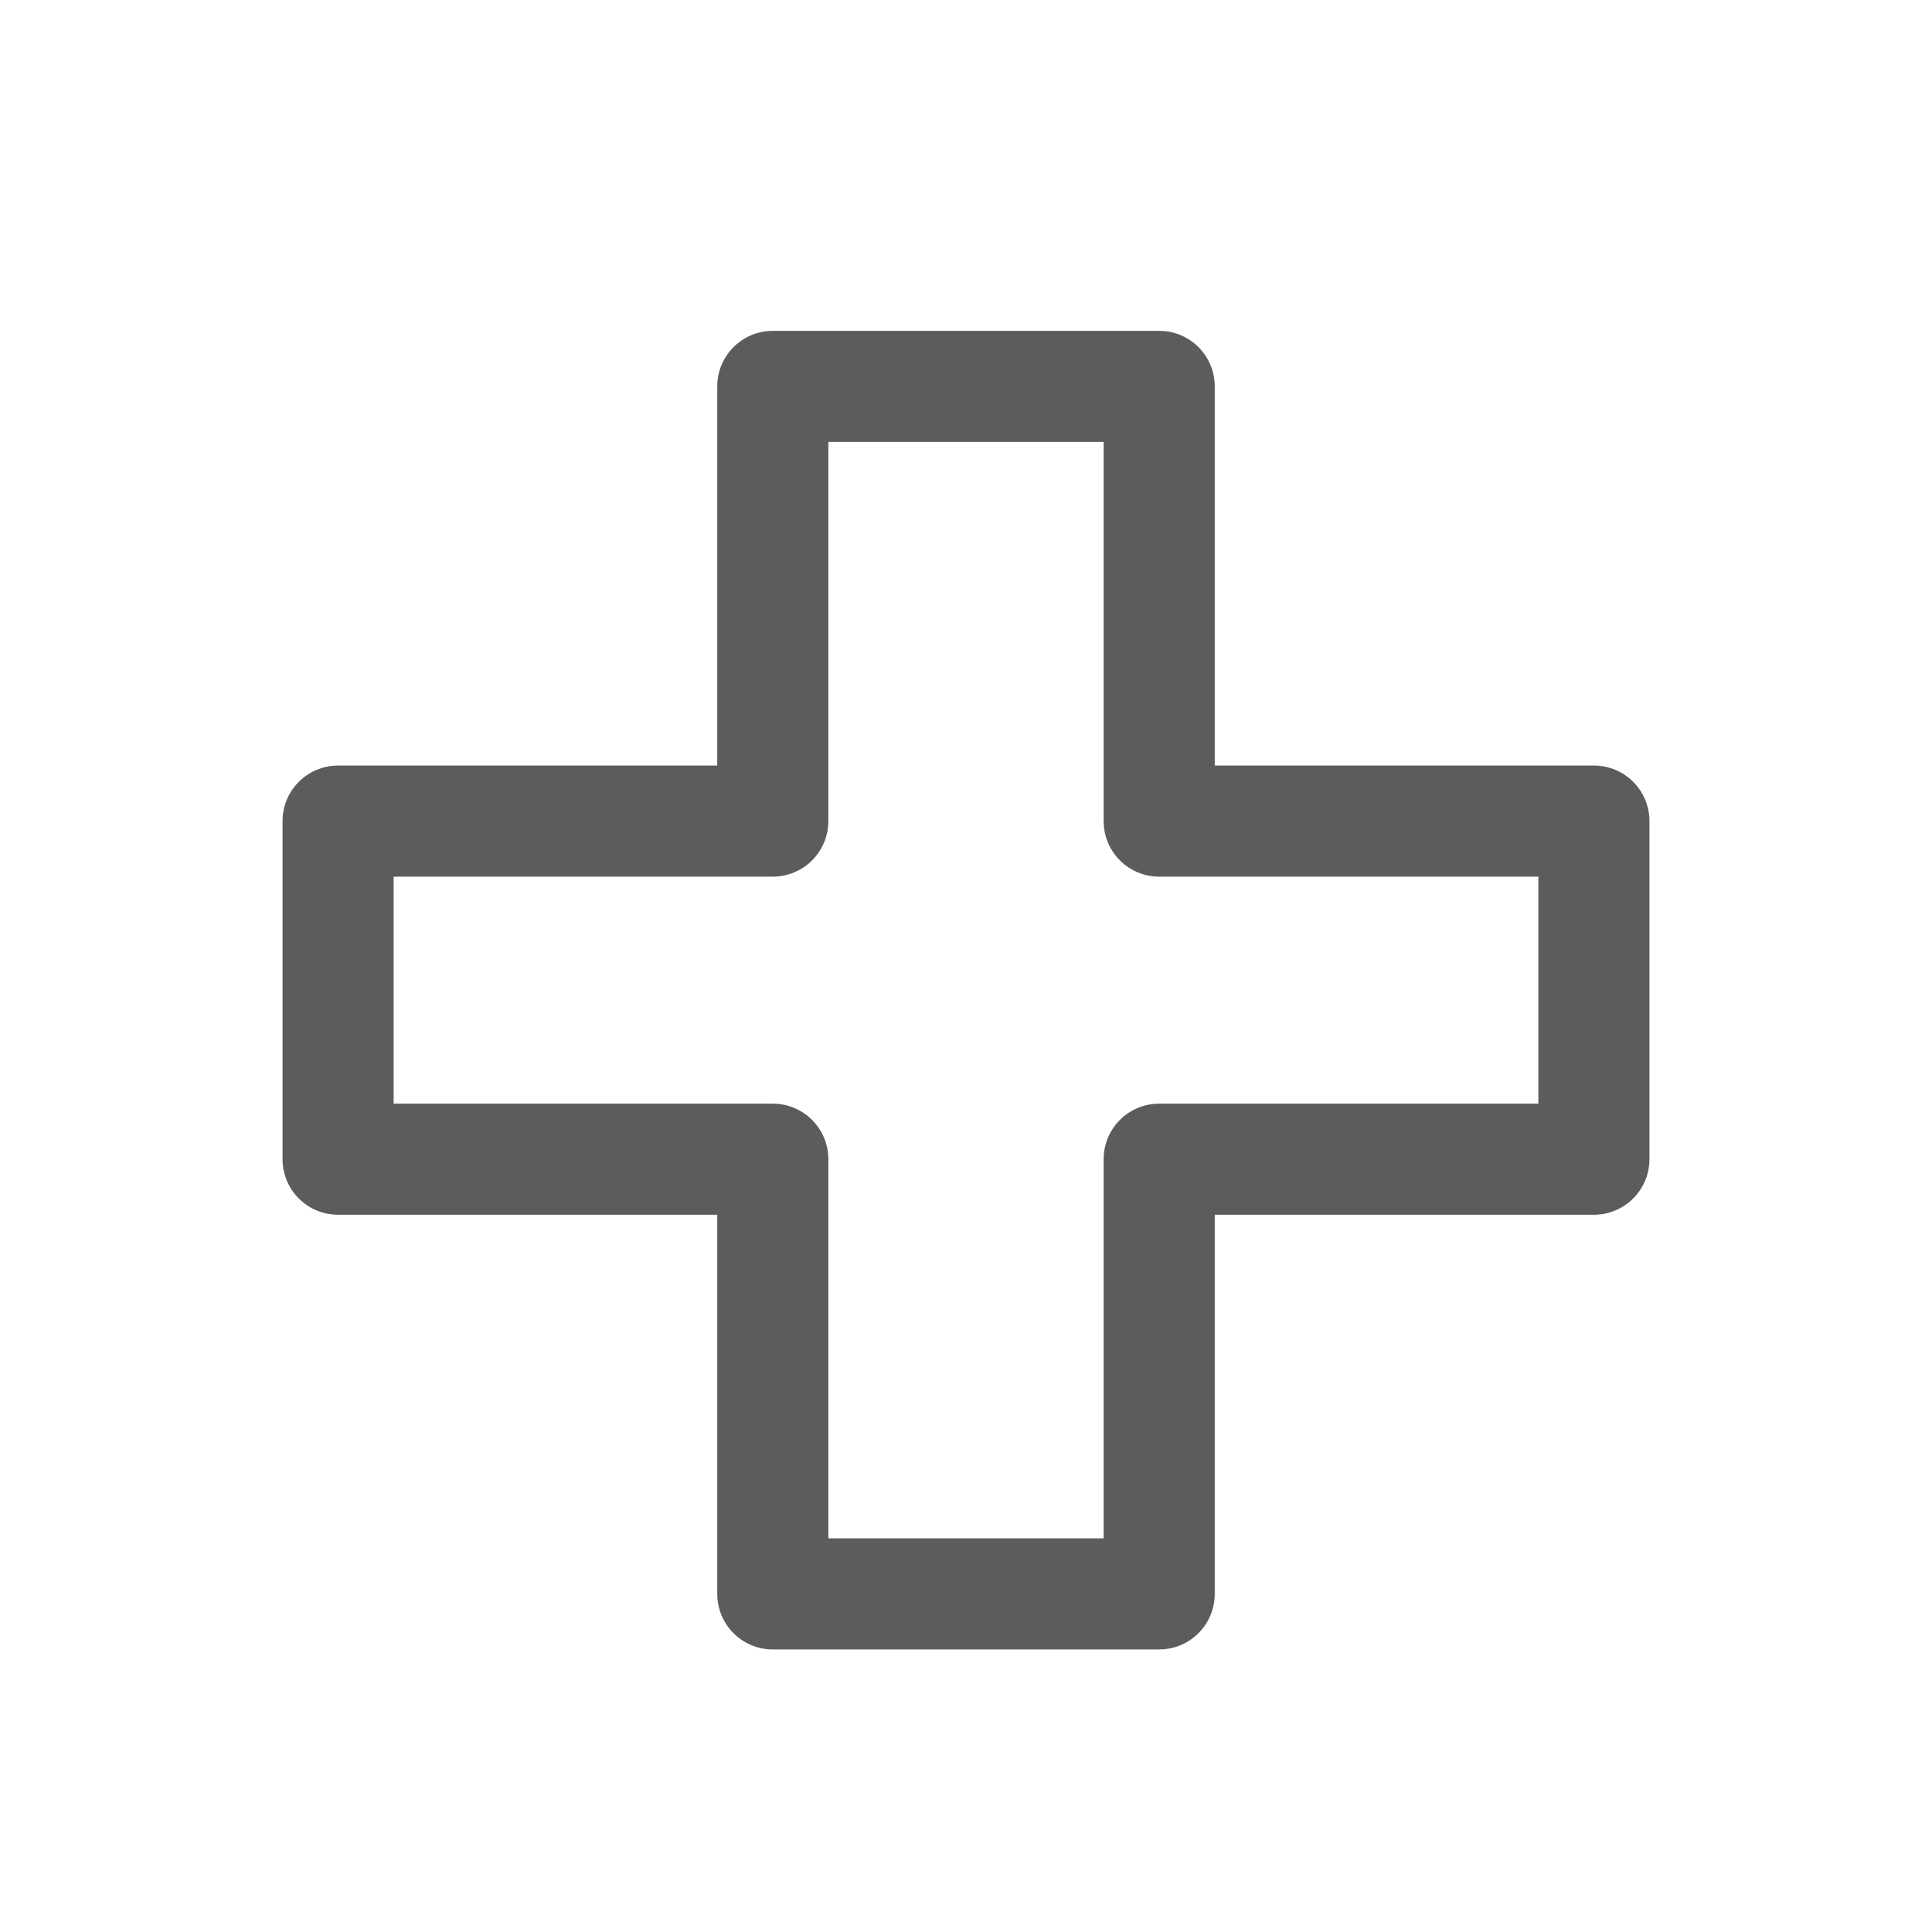
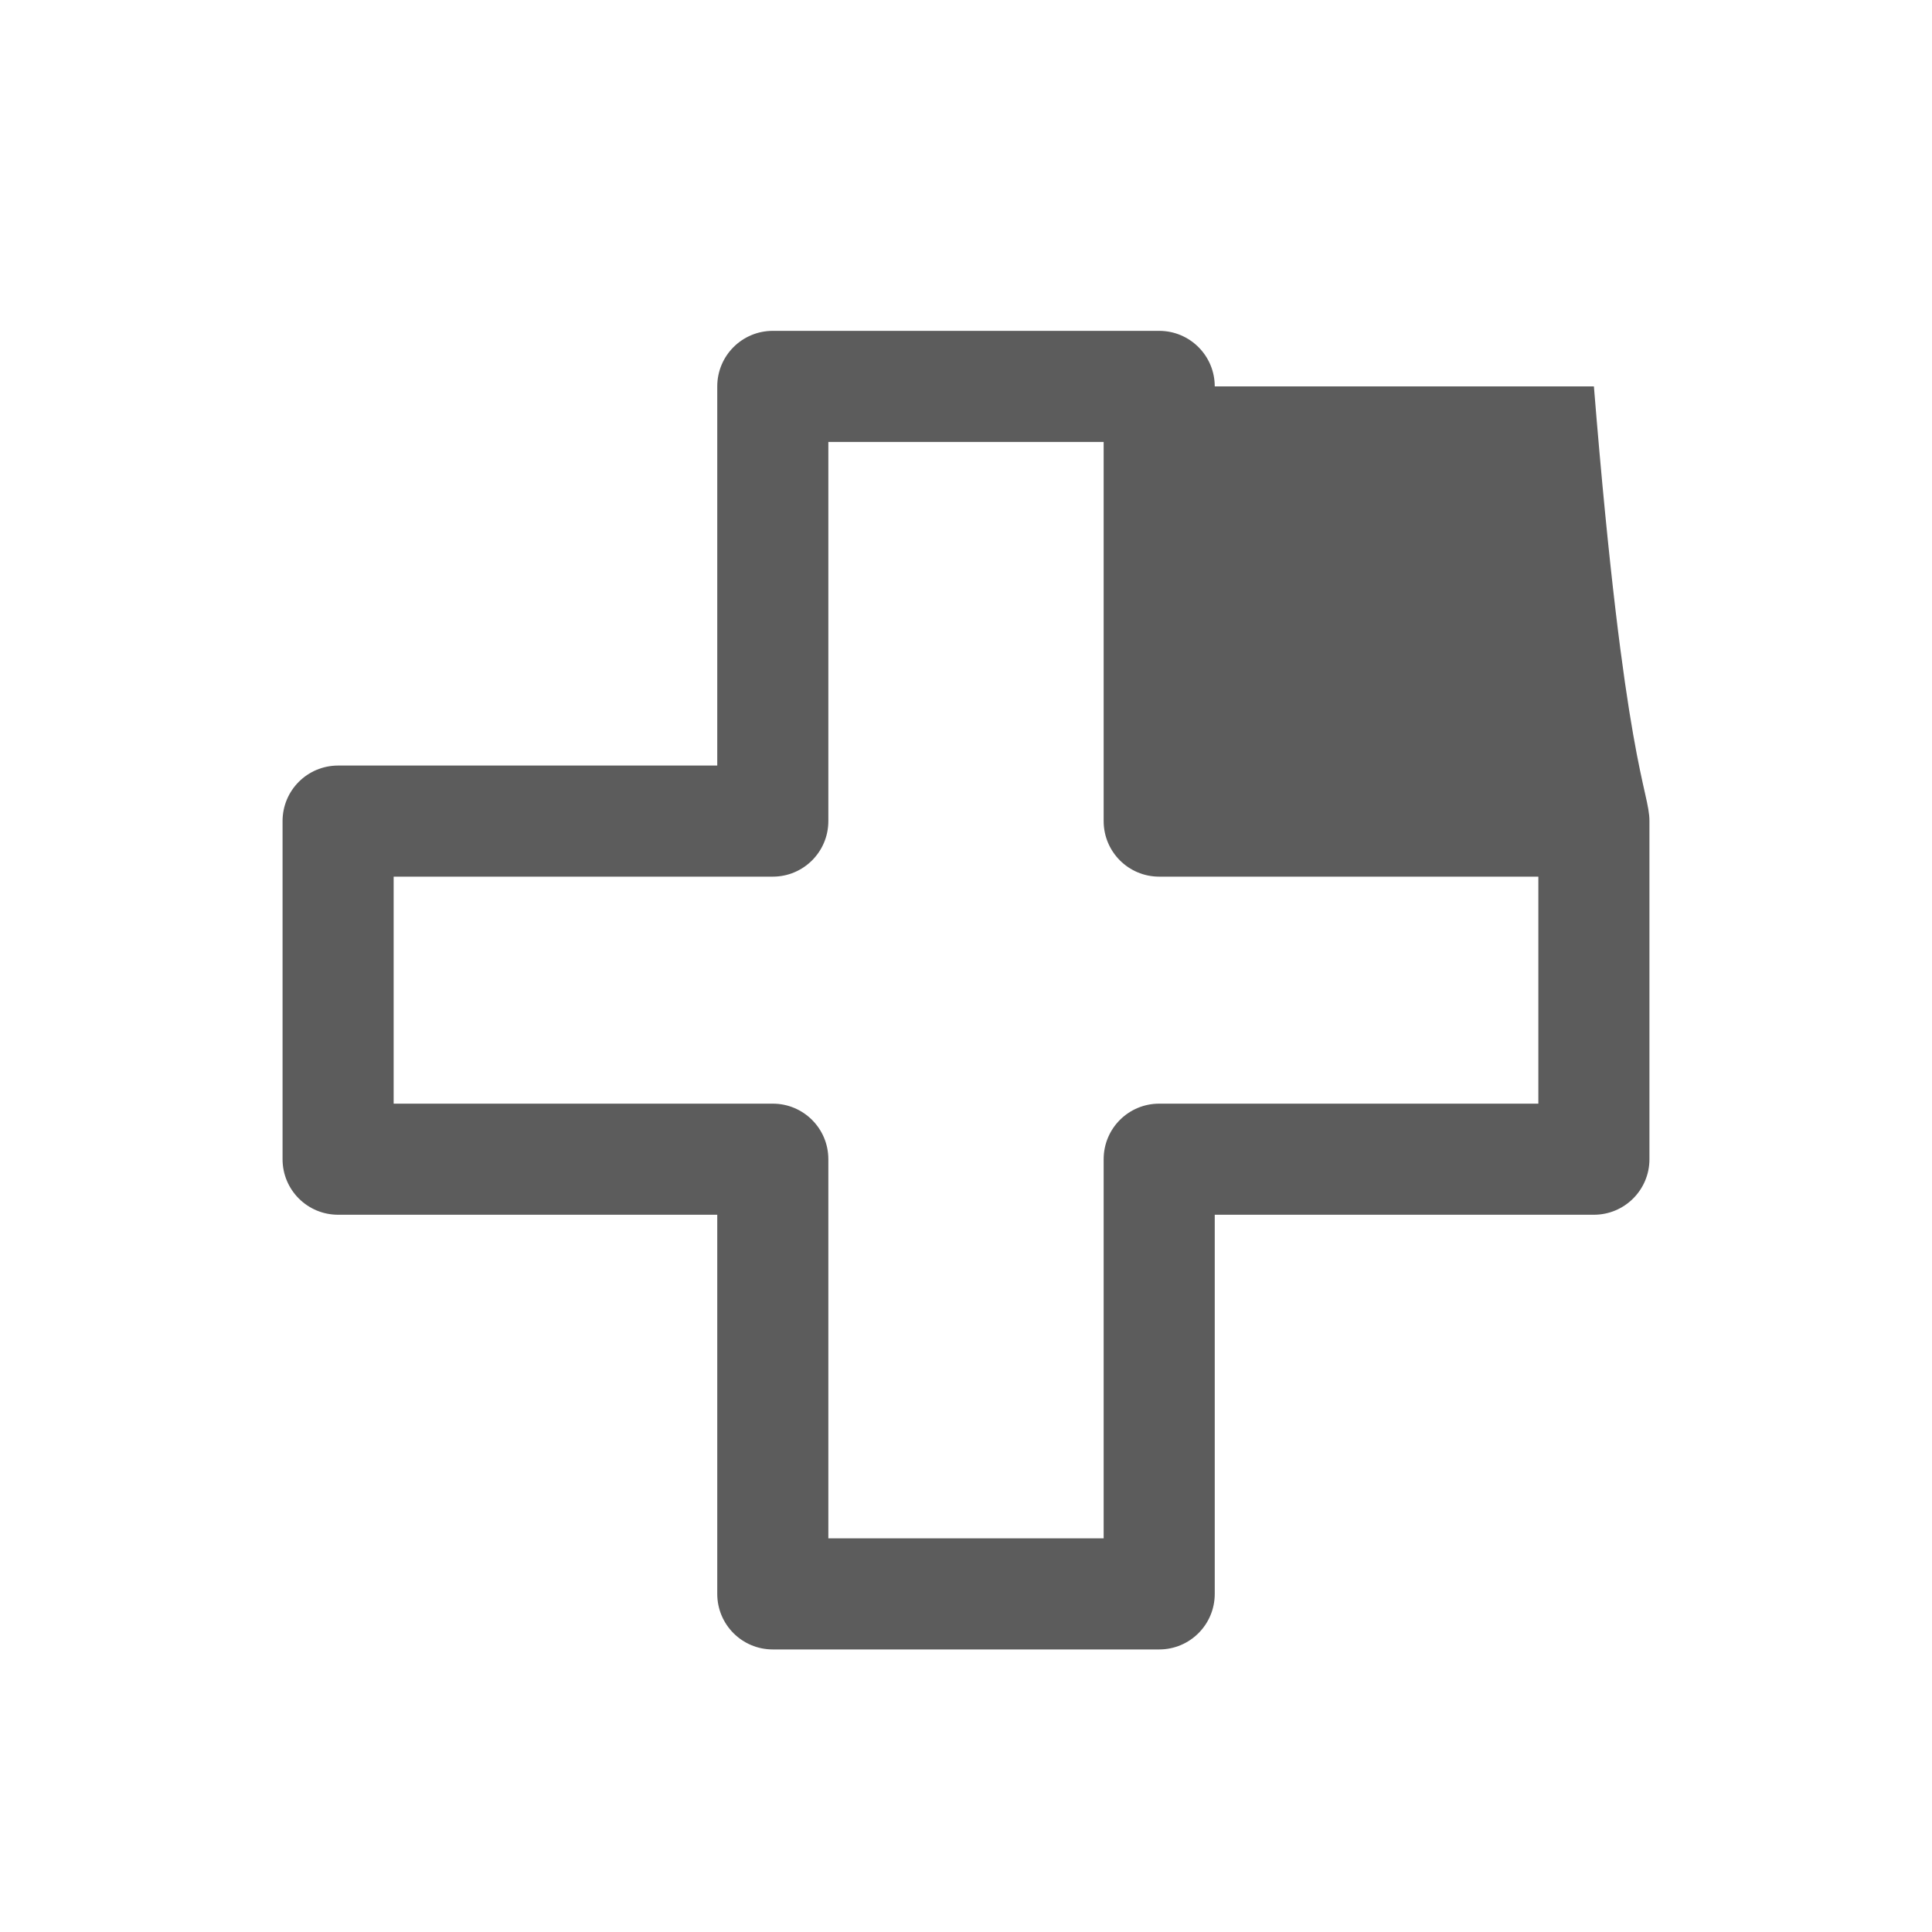
<svg xmlns="http://www.w3.org/2000/svg" width="20" height="20" viewBox="0 0 20 20" fill="none">
-   <path fill-rule="evenodd" clip-rule="evenodd" d="M7.425 4C7.425 3.682 7.682 3.425 8 3.425H12C12.317 3.425 12.575 3.682 12.575 4V7.925H16.5C16.817 7.925 17.075 8.182 17.075 8.5V12C17.075 12.318 16.817 12.575 16.5 12.575H12.575V16.5C12.575 16.818 12.317 17.075 12 17.075H8C7.682 17.075 7.425 16.818 7.425 16.5V12.575H3.5C3.182 12.575 2.925 12.318 2.925 12V8.5C2.925 8.182 3.182 7.925 3.5 7.925H7.425V4ZM8.575 4.575V8.5C8.575 8.818 8.317 9.075 8 9.075H4.075V11.425H8C8.317 11.425 8.575 11.682 8.575 12V15.925H11.425V12C11.425 11.682 11.682 11.425 12 11.425H15.925V9.075H12C11.682 9.075 11.425 8.818 11.425 8.5V4.575H8.575Z" fill="#5C5C5C" />
+   <path fill-rule="evenodd" clip-rule="evenodd" d="M7.425 4C7.425 3.682 7.682 3.425 8 3.425H12C12.317 3.425 12.575 3.682 12.575 4H16.5C16.817 7.925 17.075 8.182 17.075 8.5V12C17.075 12.318 16.817 12.575 16.5 12.575H12.575V16.5C12.575 16.818 12.317 17.075 12 17.075H8C7.682 17.075 7.425 16.818 7.425 16.5V12.575H3.5C3.182 12.575 2.925 12.318 2.925 12V8.5C2.925 8.182 3.182 7.925 3.5 7.925H7.425V4ZM8.575 4.575V8.5C8.575 8.818 8.317 9.075 8 9.075H4.075V11.425H8C8.317 11.425 8.575 11.682 8.575 12V15.925H11.425V12C11.425 11.682 11.682 11.425 12 11.425H15.925V9.075H12C11.682 9.075 11.425 8.818 11.425 8.5V4.575H8.575Z" fill="#5C5C5C" />
</svg>